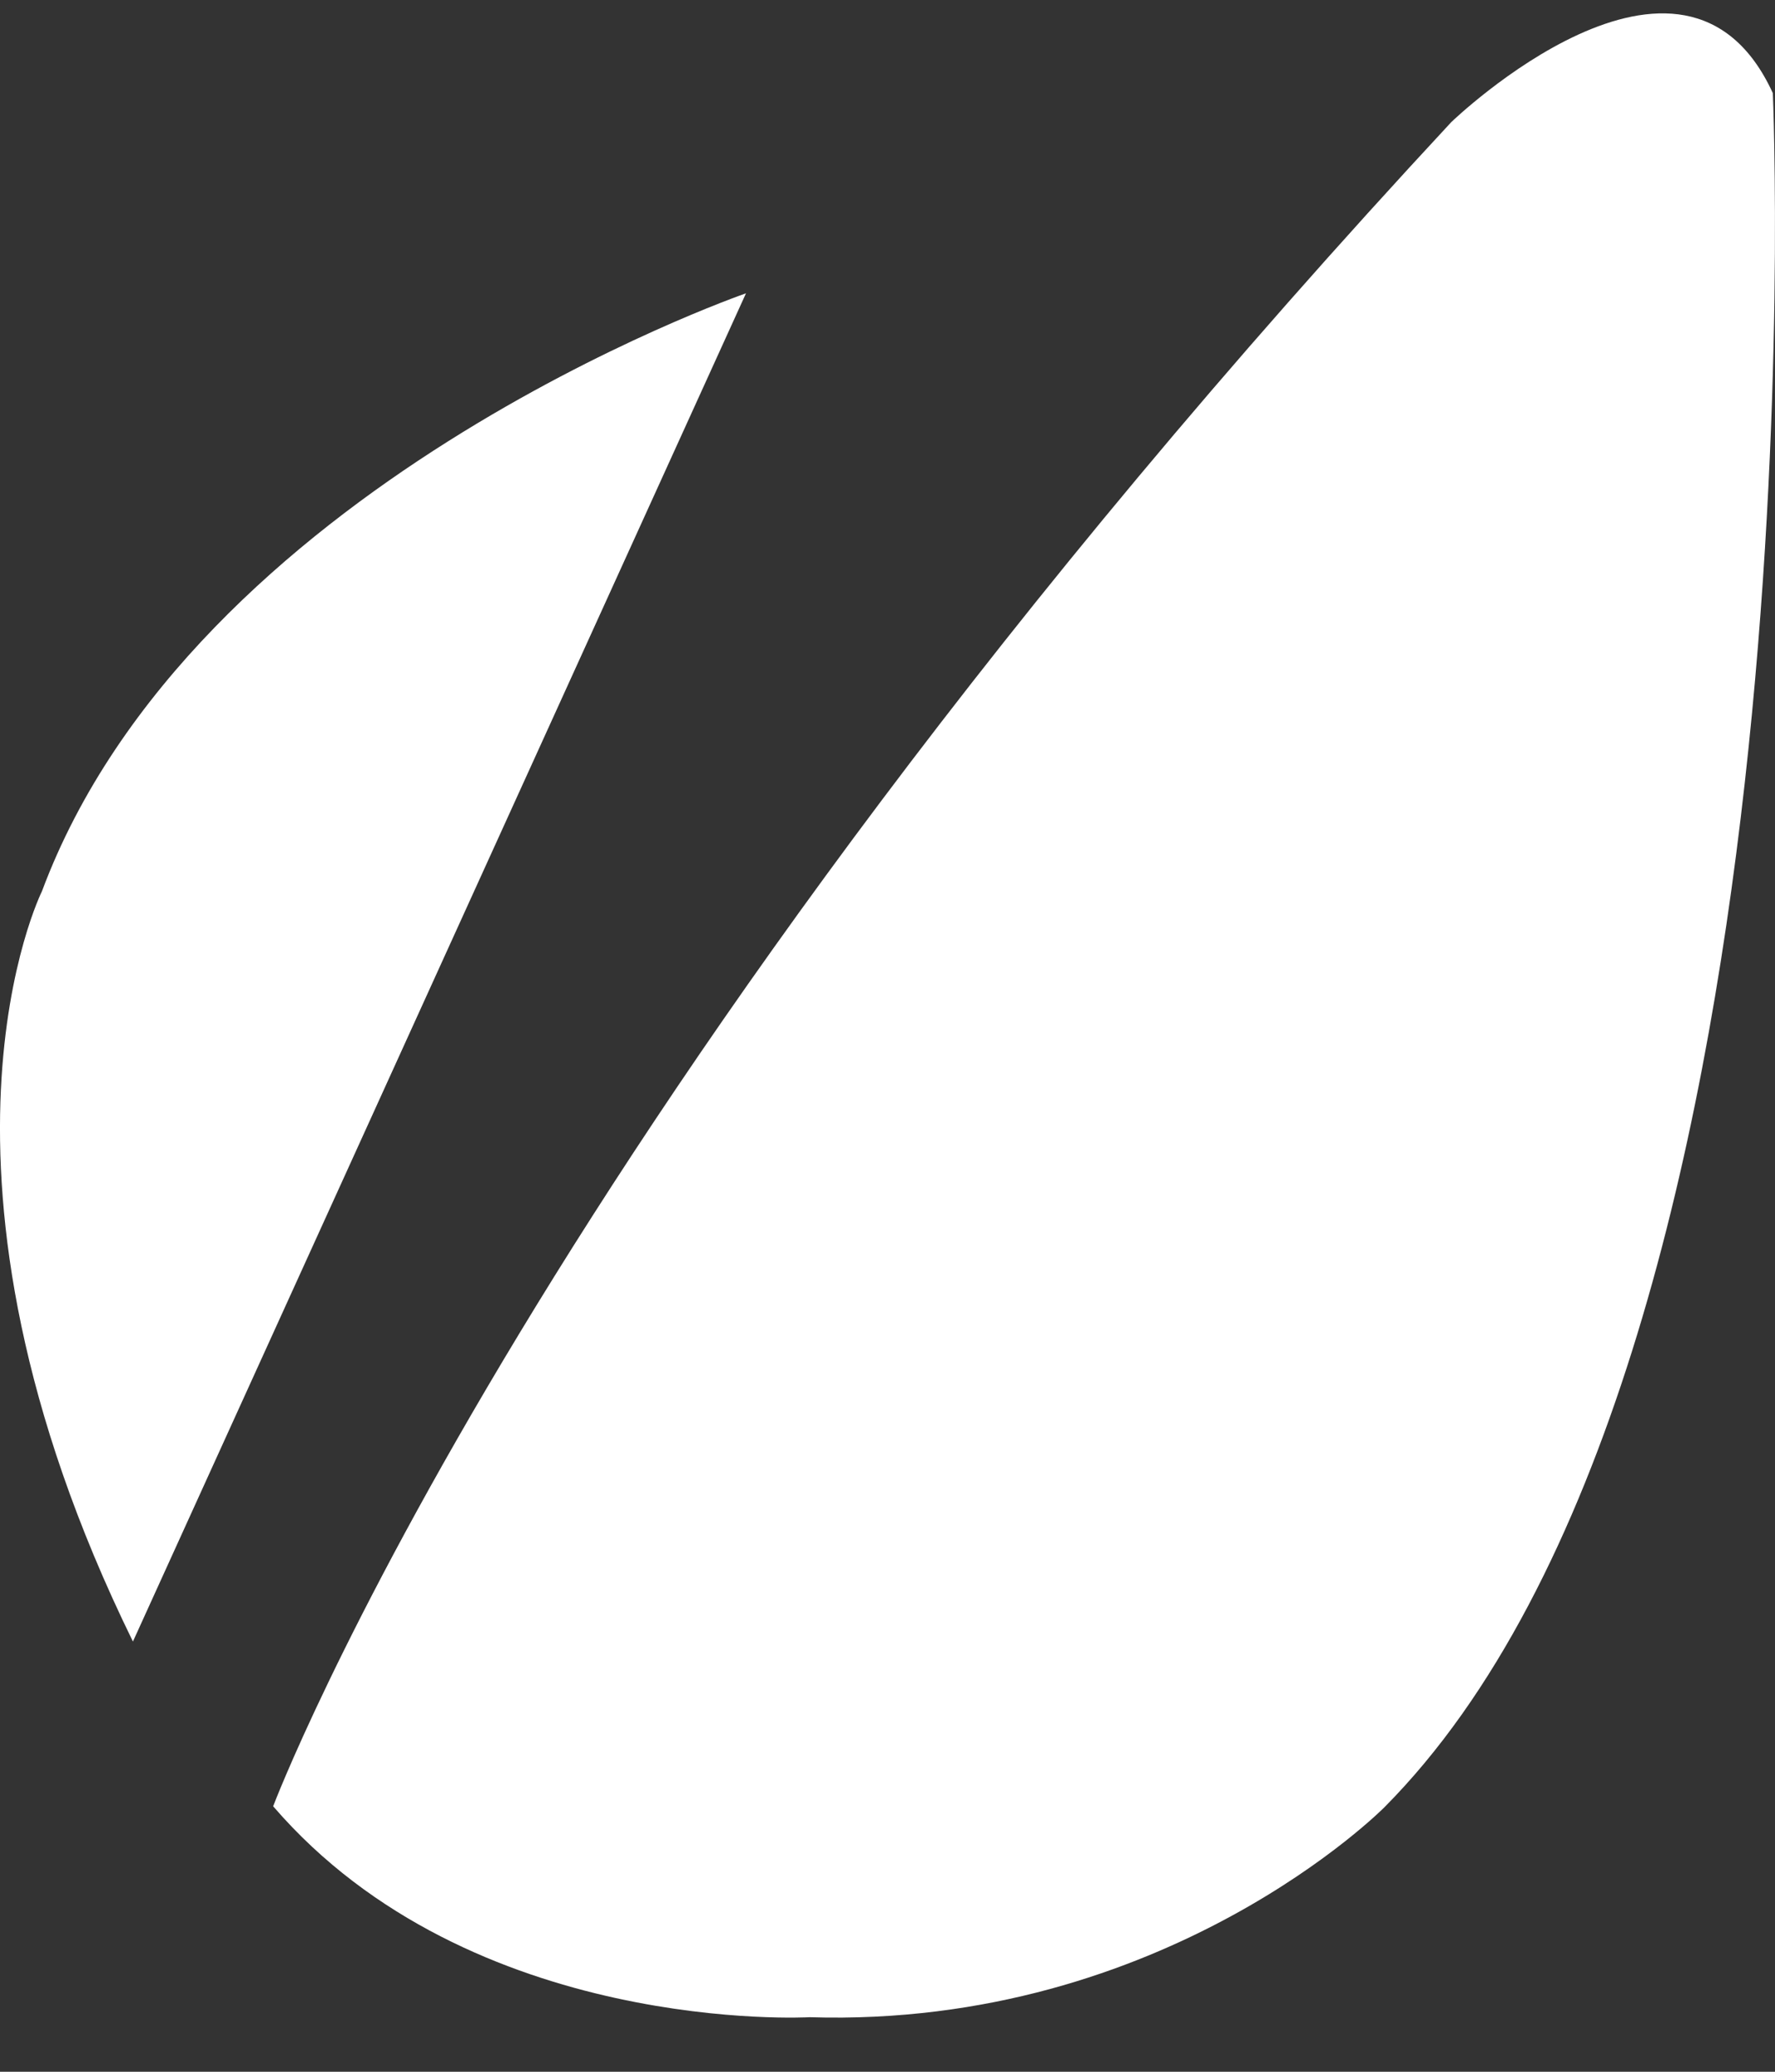
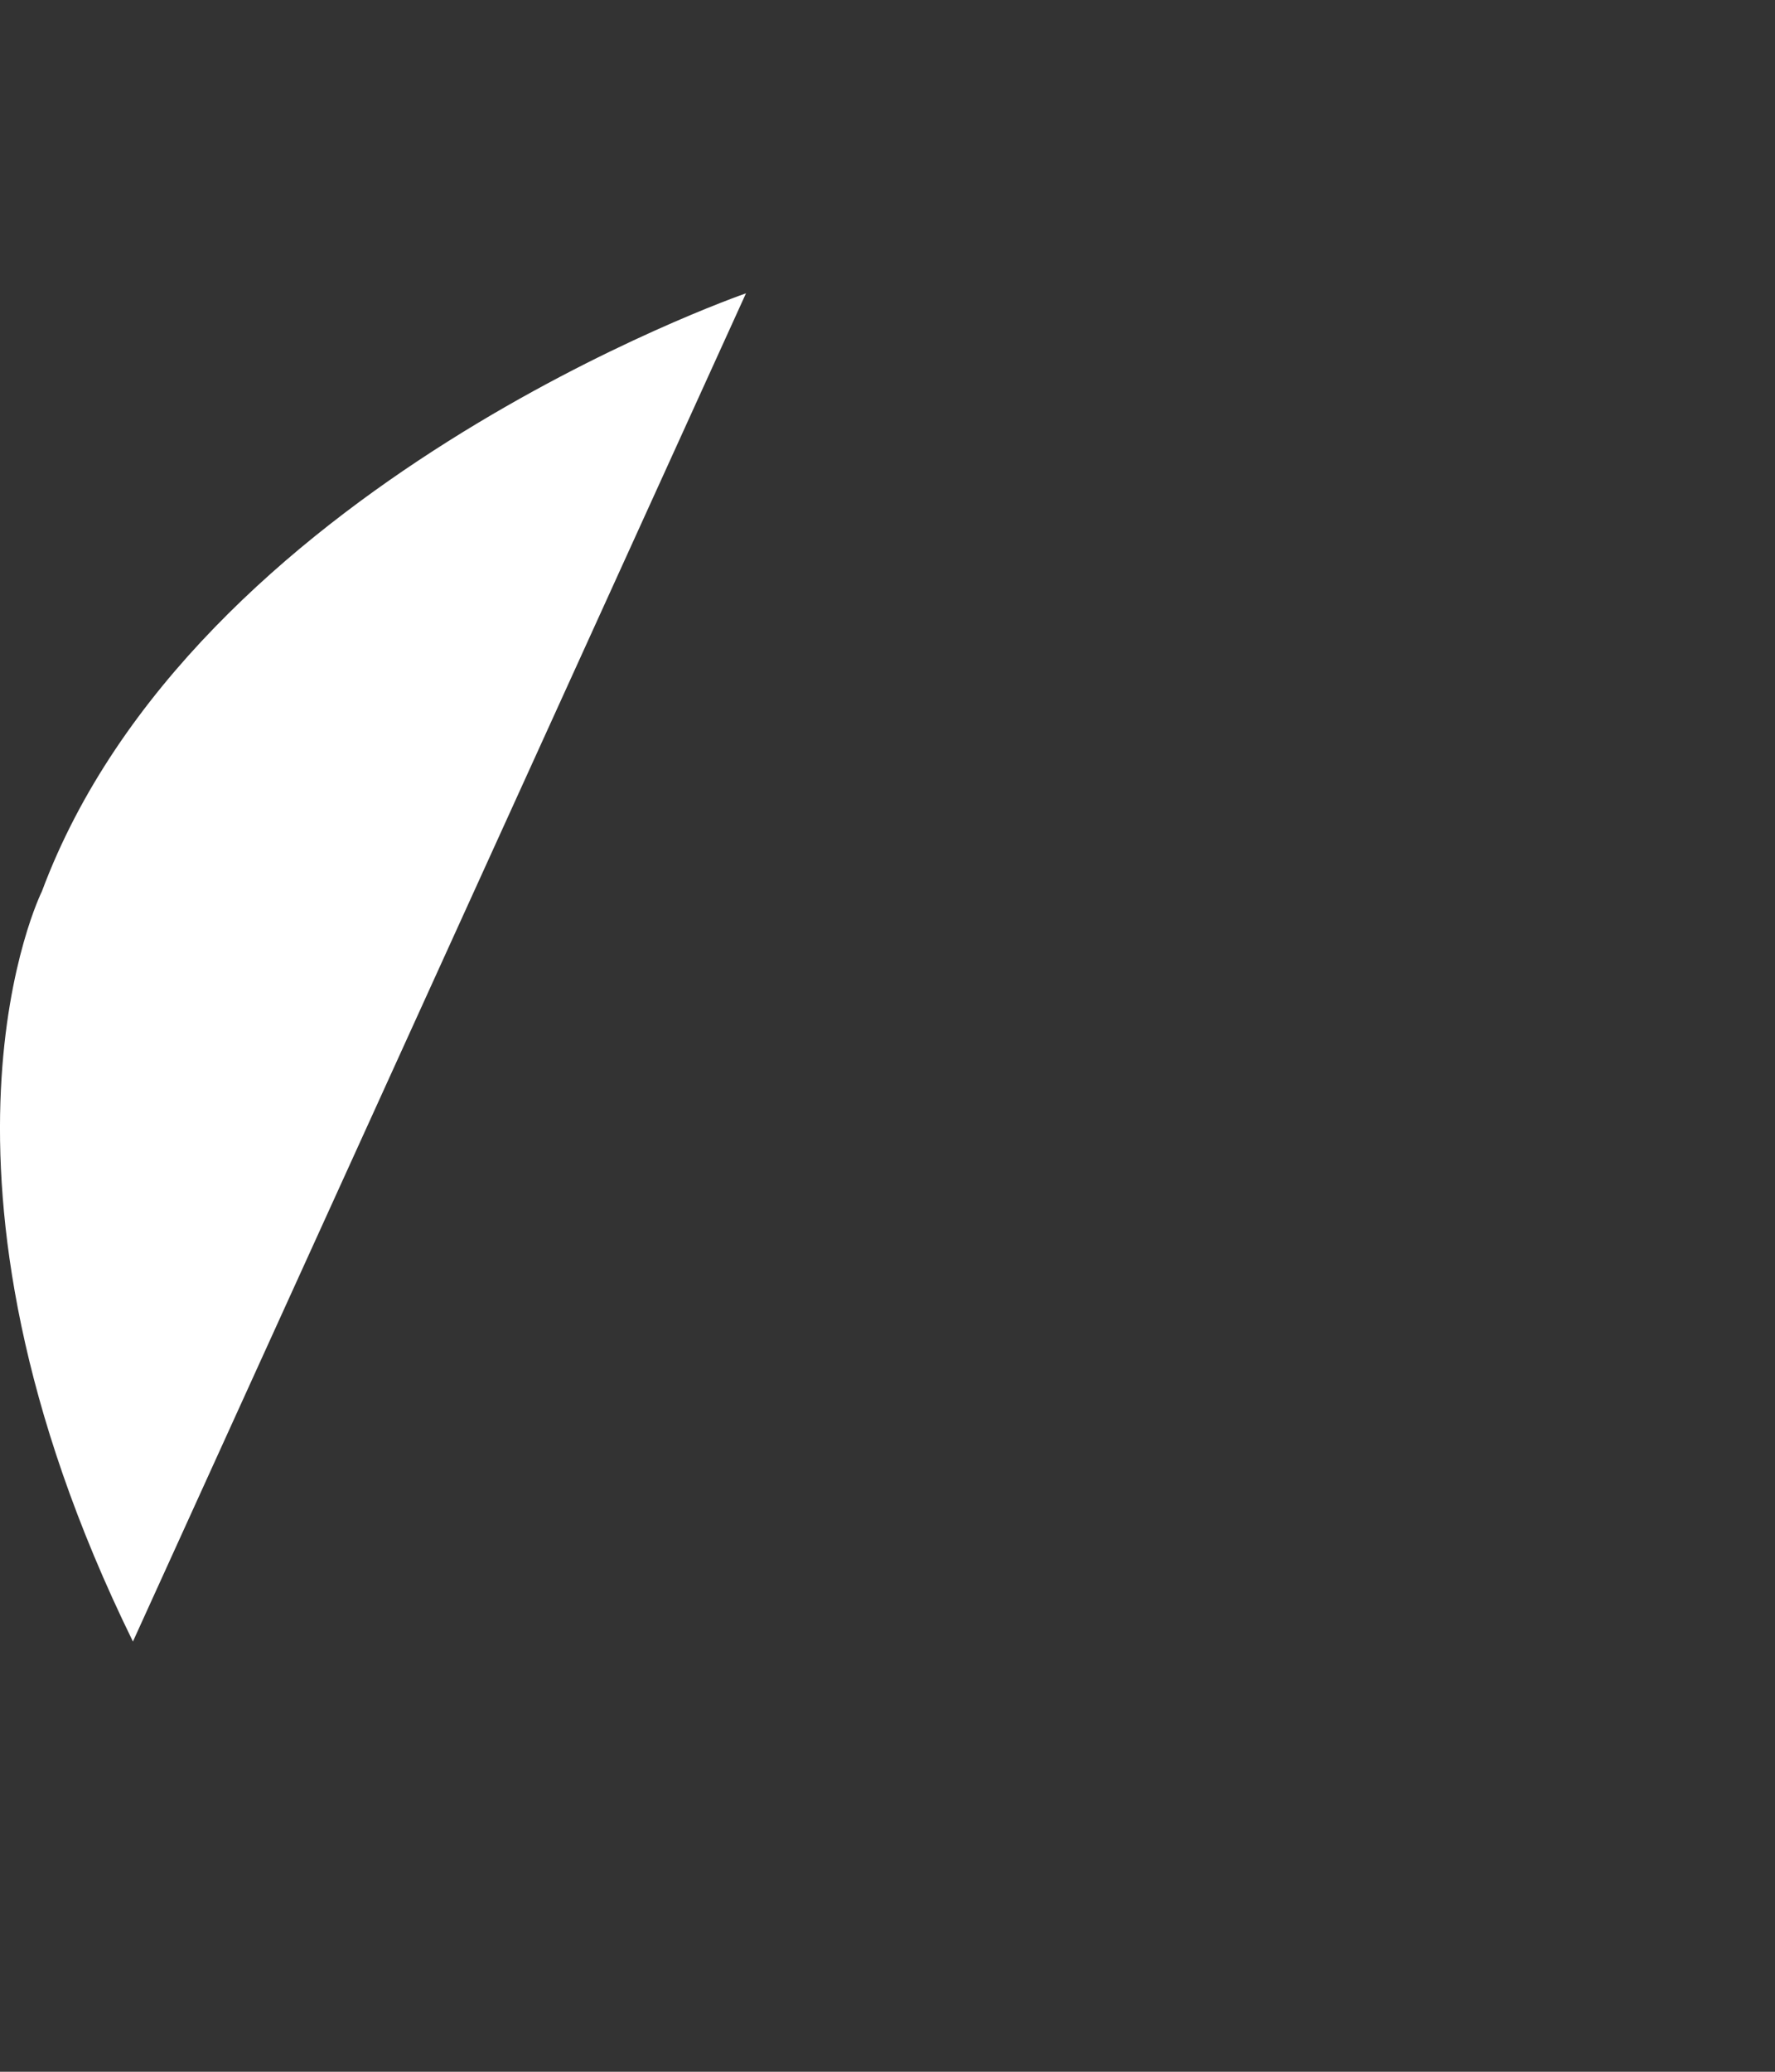
<svg xmlns="http://www.w3.org/2000/svg" width="18" height="21" viewBox="0 0 18 21" fill="none">
  <rect x="0" y="0" width="18" height="21" fill="#333333" stroke="none" />
-   <path d="M14.717 1.238C5.452 11.208 2.77 18.309 2.77 18.309C4.782 20.643 8.211 20.447 8.211 20.447C11.826 20.559 14.04 18.318 14.04 18.318C18.532 13.794 17.978 0.944 17.978 0.944C17.071 -1.033 14.717 1.238 14.717 1.238Z" fill="white" />
  <path d="M0.425 9.035C0.425 9.035 -0.992 11.869 1.348 16.639L7.565 2.973C7.494 2.998 1.957 4.93 0.425 9.035Z" fill="white" />
</svg>